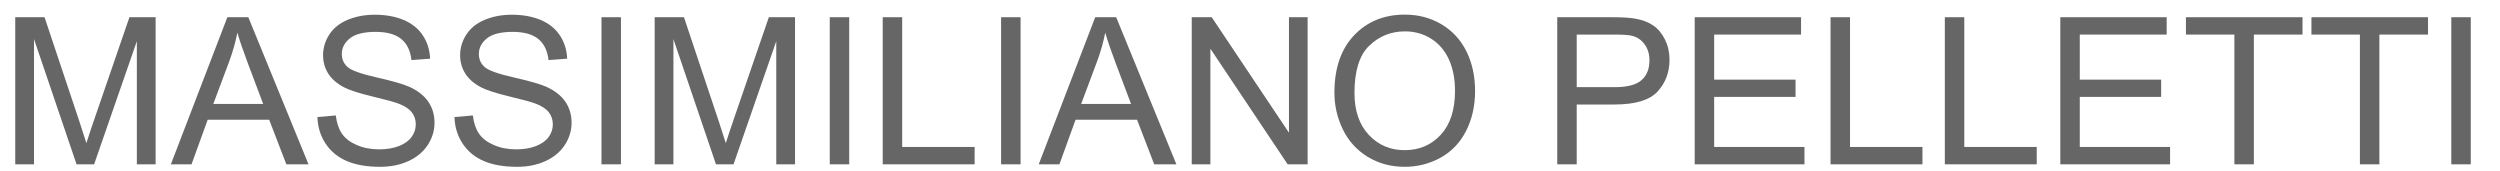
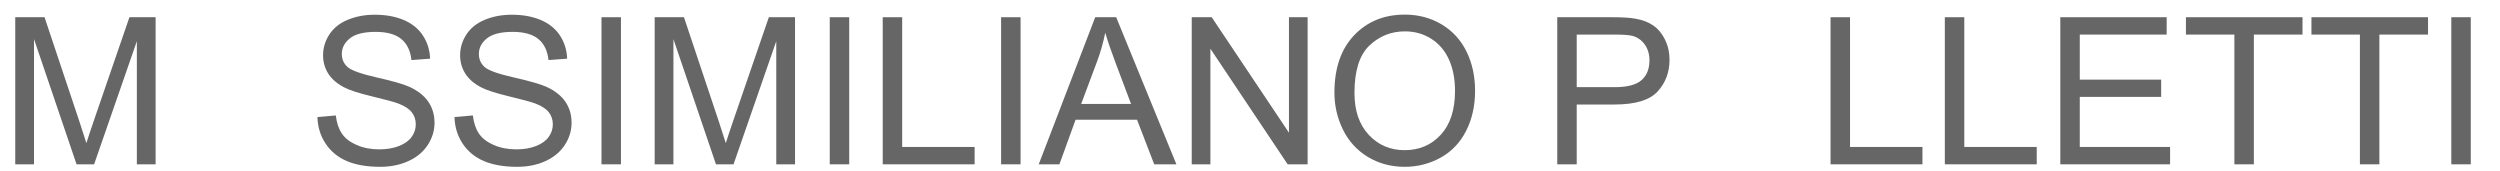
<svg xmlns="http://www.w3.org/2000/svg" width="100%" height="100%" viewBox="0 0 219 15" version="1.1" xml:space="preserve" style="fill-rule:evenodd;clip-rule:evenodd;stroke-linejoin:round;stroke-miterlimit:2;">
  <path d="M1.336,14.394l-0,-12.885l2.566,-0l3.05,9.123c0.281,0.849 0.486,1.485 0.615,1.907c0.147,-0.469 0.375,-1.157 0.686,-2.065l3.085,-8.965l2.294,-0l-0,12.885l-1.644,-0l0,-10.785l-3.744,10.785l-1.538,-0l-3.727,-10.969l0,10.969l-1.643,-0Z" style="fill:#666;fill-rule:nonzero;" />
-   <path d="M14.968,14.394l4.948,-12.885l1.837,-0l5.273,12.885l-1.942,-0l-1.503,-3.903l-5.388,0l-1.415,3.903l-1.81,-0Zm3.718,-5.291l4.368,-0l-1.345,-3.569c-0.41,-1.084 -0.715,-1.974 -0.914,-2.672c-0.164,0.826 -0.396,1.647 -0.694,2.461l-1.415,3.78Z" style="fill:#666;fill-rule:nonzero;" />
  <path d="M27.809,10.254l1.608,-0.141c0.076,0.645 0.253,1.174 0.532,1.587c0.278,0.413 0.71,0.747 1.296,1.002c0.586,0.255 1.245,0.382 1.978,0.382c0.65,-0 1.224,-0.097 1.722,-0.29c0.498,-0.193 0.869,-0.459 1.112,-0.795c0.243,-0.337 0.365,-0.705 0.365,-1.103c-0,-0.405 -0.117,-0.758 -0.352,-1.06c-0.234,-0.301 -0.621,-0.555 -1.16,-0.76c-0.346,-0.135 -1.11,-0.344 -2.294,-0.628c-1.183,-0.284 -2.012,-0.552 -2.487,-0.804c-0.615,-0.323 -1.074,-0.723 -1.376,-1.2c-0.301,-0.478 -0.452,-1.012 -0.452,-1.604c-0,-0.651 0.184,-1.258 0.553,-1.824c0.37,-0.565 0.909,-0.995 1.618,-1.287c0.709,-0.293 1.497,-0.44 2.364,-0.44c0.955,0 1.797,0.154 2.527,0.461c0.729,0.308 1.29,0.761 1.683,1.358c0.392,0.598 0.603,1.275 0.633,2.031l-1.635,0.123c-0.088,-0.815 -0.385,-1.43 -0.892,-1.846c-0.507,-0.416 -1.256,-0.624 -2.246,-0.624c-1.031,-0 -1.782,0.189 -2.254,0.567c-0.472,0.378 -0.708,0.833 -0.708,1.367c0,0.462 0.167,0.843 0.501,1.142c0.328,0.299 1.185,0.605 2.571,0.919c1.386,0.313 2.337,0.587 2.852,0.821c0.75,0.346 1.304,0.784 1.661,1.314c0.358,0.531 0.536,1.141 0.536,1.833c0,0.685 -0.196,1.331 -0.588,1.938c-0.393,0.606 -0.957,1.078 -1.692,1.415c-0.736,0.337 -1.563,0.505 -2.483,0.505c-1.166,0 -2.143,-0.17 -2.931,-0.509c-0.788,-0.34 -1.407,-0.852 -1.855,-1.534c-0.448,-0.683 -0.684,-1.455 -0.707,-2.316Z" style="fill:#666;fill-rule:nonzero;" />
  <path d="M39.814,10.254l1.609,-0.141c0.076,0.645 0.253,1.174 0.532,1.587c0.278,0.413 0.71,0.747 1.296,1.002c0.586,0.255 1.245,0.382 1.978,0.382c0.65,-0 1.224,-0.097 1.722,-0.29c0.498,-0.193 0.869,-0.459 1.112,-0.795c0.243,-0.337 0.365,-0.705 0.365,-1.103c-0,-0.405 -0.117,-0.758 -0.352,-1.06c-0.234,-0.301 -0.621,-0.555 -1.16,-0.76c-0.346,-0.135 -1.11,-0.344 -2.294,-0.628c-1.184,-0.284 -2.013,-0.552 -2.487,-0.804c-0.615,-0.323 -1.074,-0.723 -1.376,-1.2c-0.301,-0.478 -0.452,-1.012 -0.452,-1.604c-0,-0.651 0.184,-1.258 0.553,-1.824c0.369,-0.565 0.909,-0.995 1.618,-1.287c0.709,-0.293 1.497,-0.44 2.364,-0.44c0.955,0 1.797,0.154 2.527,0.461c0.729,0.308 1.29,0.761 1.683,1.358c0.392,0.598 0.603,1.275 0.633,2.031l-1.635,0.123c-0.088,-0.815 -0.385,-1.43 -0.892,-1.846c-0.507,-0.416 -1.256,-0.624 -2.246,-0.624c-1.031,-0 -1.783,0.189 -2.254,0.567c-0.472,0.378 -0.708,0.833 -0.708,1.367c0,0.462 0.167,0.843 0.501,1.142c0.328,0.299 1.185,0.605 2.571,0.919c1.386,0.313 2.336,0.587 2.852,0.821c0.75,0.346 1.304,0.784 1.661,1.314c0.358,0.531 0.536,1.141 0.536,1.833c0,0.685 -0.196,1.331 -0.589,1.938c-0.392,0.606 -0.956,1.078 -1.691,1.415c-0.736,0.337 -1.563,0.505 -2.483,0.505c-1.166,0 -2.143,-0.17 -2.932,-0.509c-0.788,-0.34 -1.406,-0.852 -1.854,-1.534c-0.448,-0.683 -0.684,-1.455 -0.708,-2.316Z" style="fill:#666;fill-rule:nonzero;" />
  <rect x="52.69" y="1.509" width="1.705" height="12.885" style="fill:#666;fill-rule:nonzero;" />
  <path d="M57.349,14.394l-0,-12.885l2.566,-0l3.05,9.123c0.281,0.849 0.486,1.485 0.615,1.907c0.147,-0.469 0.375,-1.157 0.686,-2.065l3.085,-8.965l2.294,-0l-0,12.885l-1.644,-0l-0,-10.785l-3.744,10.785l-1.538,-0l-3.727,-10.969l0,10.969l-1.643,-0Z" style="fill:#666;fill-rule:nonzero;" />
  <rect x="72.686" y="1.509" width="1.705" height="12.885" style="fill:#666;fill-rule:nonzero;" />
  <path d="M77.326,14.394l0,-12.885l1.705,-0l0,11.364l6.346,0l-0,1.521l-8.051,-0Z" style="fill:#666;fill-rule:nonzero;" />
  <rect x="87.697" y="1.509" width="1.705" height="12.885" style="fill:#666;fill-rule:nonzero;" />
  <path d="M90.993,14.394l4.948,-12.885l1.837,-0l5.274,12.885l-1.943,-0l-1.503,-3.903l-5.387,0l-1.415,3.903l-1.811,-0Zm3.718,-5.291l4.368,-0l-1.345,-3.569c-0.41,-1.084 -0.714,-1.974 -0.914,-2.672c-0.164,0.826 -0.395,1.647 -0.694,2.461l-1.415,3.78Z" style="fill:#666;fill-rule:nonzero;" />
  <path d="M104.396,14.394l0,-12.885l1.75,-0l6.767,10.116l0,-10.116l1.635,-0l-0,12.885l-1.749,-0l-6.768,-10.125l0,10.125l-1.635,-0Z" style="fill:#666;fill-rule:nonzero;" />
  <path d="M116.895,8.118c-0,-2.139 0.574,-3.813 1.722,-5.023c1.149,-1.21 2.631,-1.815 4.447,-1.815c1.19,0 2.262,0.284 3.217,0.853c0.955,0.568 1.683,1.361 2.184,2.377c0.501,1.017 0.752,2.17 0.752,3.459c-0,1.306 -0.264,2.475 -0.791,3.507c-0.528,1.031 -1.275,1.812 -2.241,2.342c-0.967,0.53 -2.01,0.795 -3.129,0.795c-1.213,0 -2.297,-0.293 -3.252,-0.879c-0.955,-0.586 -1.679,-1.385 -2.171,-2.399c-0.492,-1.014 -0.738,-2.086 -0.738,-3.217Zm1.757,0.027c0,1.552 0.418,2.775 1.253,3.669c0.835,0.894 1.882,1.34 3.142,1.34c1.283,0 2.339,-0.451 3.168,-1.353c0.829,-0.903 1.244,-2.183 1.244,-3.841c-0,-1.049 -0.177,-1.964 -0.532,-2.747c-0.354,-0.782 -0.873,-1.388 -1.555,-1.819c-0.683,-0.431 -1.449,-0.646 -2.299,-0.646c-1.207,0 -2.245,0.415 -3.115,1.244c-0.871,0.829 -1.306,2.213 -1.306,4.153Z" style="fill:#666;fill-rule:nonzero;" />
  <path d="M136.415,14.394l0,-12.885l4.86,-0c0.856,-0 1.509,0.041 1.96,0.123c0.633,0.105 1.163,0.306 1.591,0.602c0.428,0.296 0.772,0.71 1.033,1.244c0.261,0.533 0.391,1.119 0.391,1.757c0,1.096 -0.349,2.023 -1.046,2.782c-0.697,0.759 -1.957,1.138 -3.779,1.138l-3.305,0l0,5.239l-1.705,-0Zm1.705,-6.759l3.331,-0c1.102,-0 1.884,-0.205 2.347,-0.615c0.463,-0.411 0.694,-0.988 0.694,-1.732c0,-0.539 -0.136,-1 -0.409,-1.384c-0.272,-0.384 -0.631,-0.637 -1.076,-0.76c-0.287,-0.077 -0.818,-0.115 -1.591,-0.115l-3.296,0l0,4.606Z" style="fill:#666;fill-rule:nonzero;" />
-   <path d="M148.456,14.394l0,-12.885l9.316,-0l0,1.52l-7.611,0l0,3.947l7.128,-0l0,1.511l-7.128,0l0,4.386l7.91,0l0,1.521l-9.615,-0Z" style="fill:#666;fill-rule:nonzero;" />
  <path d="M160.356,14.394l0,-12.885l1.706,-0l-0,11.364l6.345,0l0,1.521l-8.051,-0Z" style="fill:#666;fill-rule:nonzero;" />
  <path d="M170.367,14.394l0,-12.885l1.705,-0l0,11.364l6.346,0l-0,1.521l-8.051,-0Z" style="fill:#666;fill-rule:nonzero;" />
  <path d="M180.483,14.394l0,-12.885l9.317,-0l-0,1.52l-7.612,0l0,3.947l7.128,-0l0,1.511l-7.128,0l0,4.386l7.911,0l-0,1.521l-9.616,-0Z" style="fill:#666;fill-rule:nonzero;" />
  <path d="M195.732,14.394l0,-11.365l-4.245,0l0,-1.52l10.213,-0l0,1.52l-4.262,0l-0,11.365l-1.706,-0Z" style="fill:#666;fill-rule:nonzero;" />
  <path d="M206.728,14.394l-0,-11.365l-4.246,0l0,-1.52l10.213,-0l0,1.52l-4.262,0l-0,11.365l-1.705,-0Z" style="fill:#666;fill-rule:nonzero;" />
  <rect x="214.734" y="1.509" width="1.705" height="12.885" style="fill:#666;fill-rule:nonzero;" />
</svg>